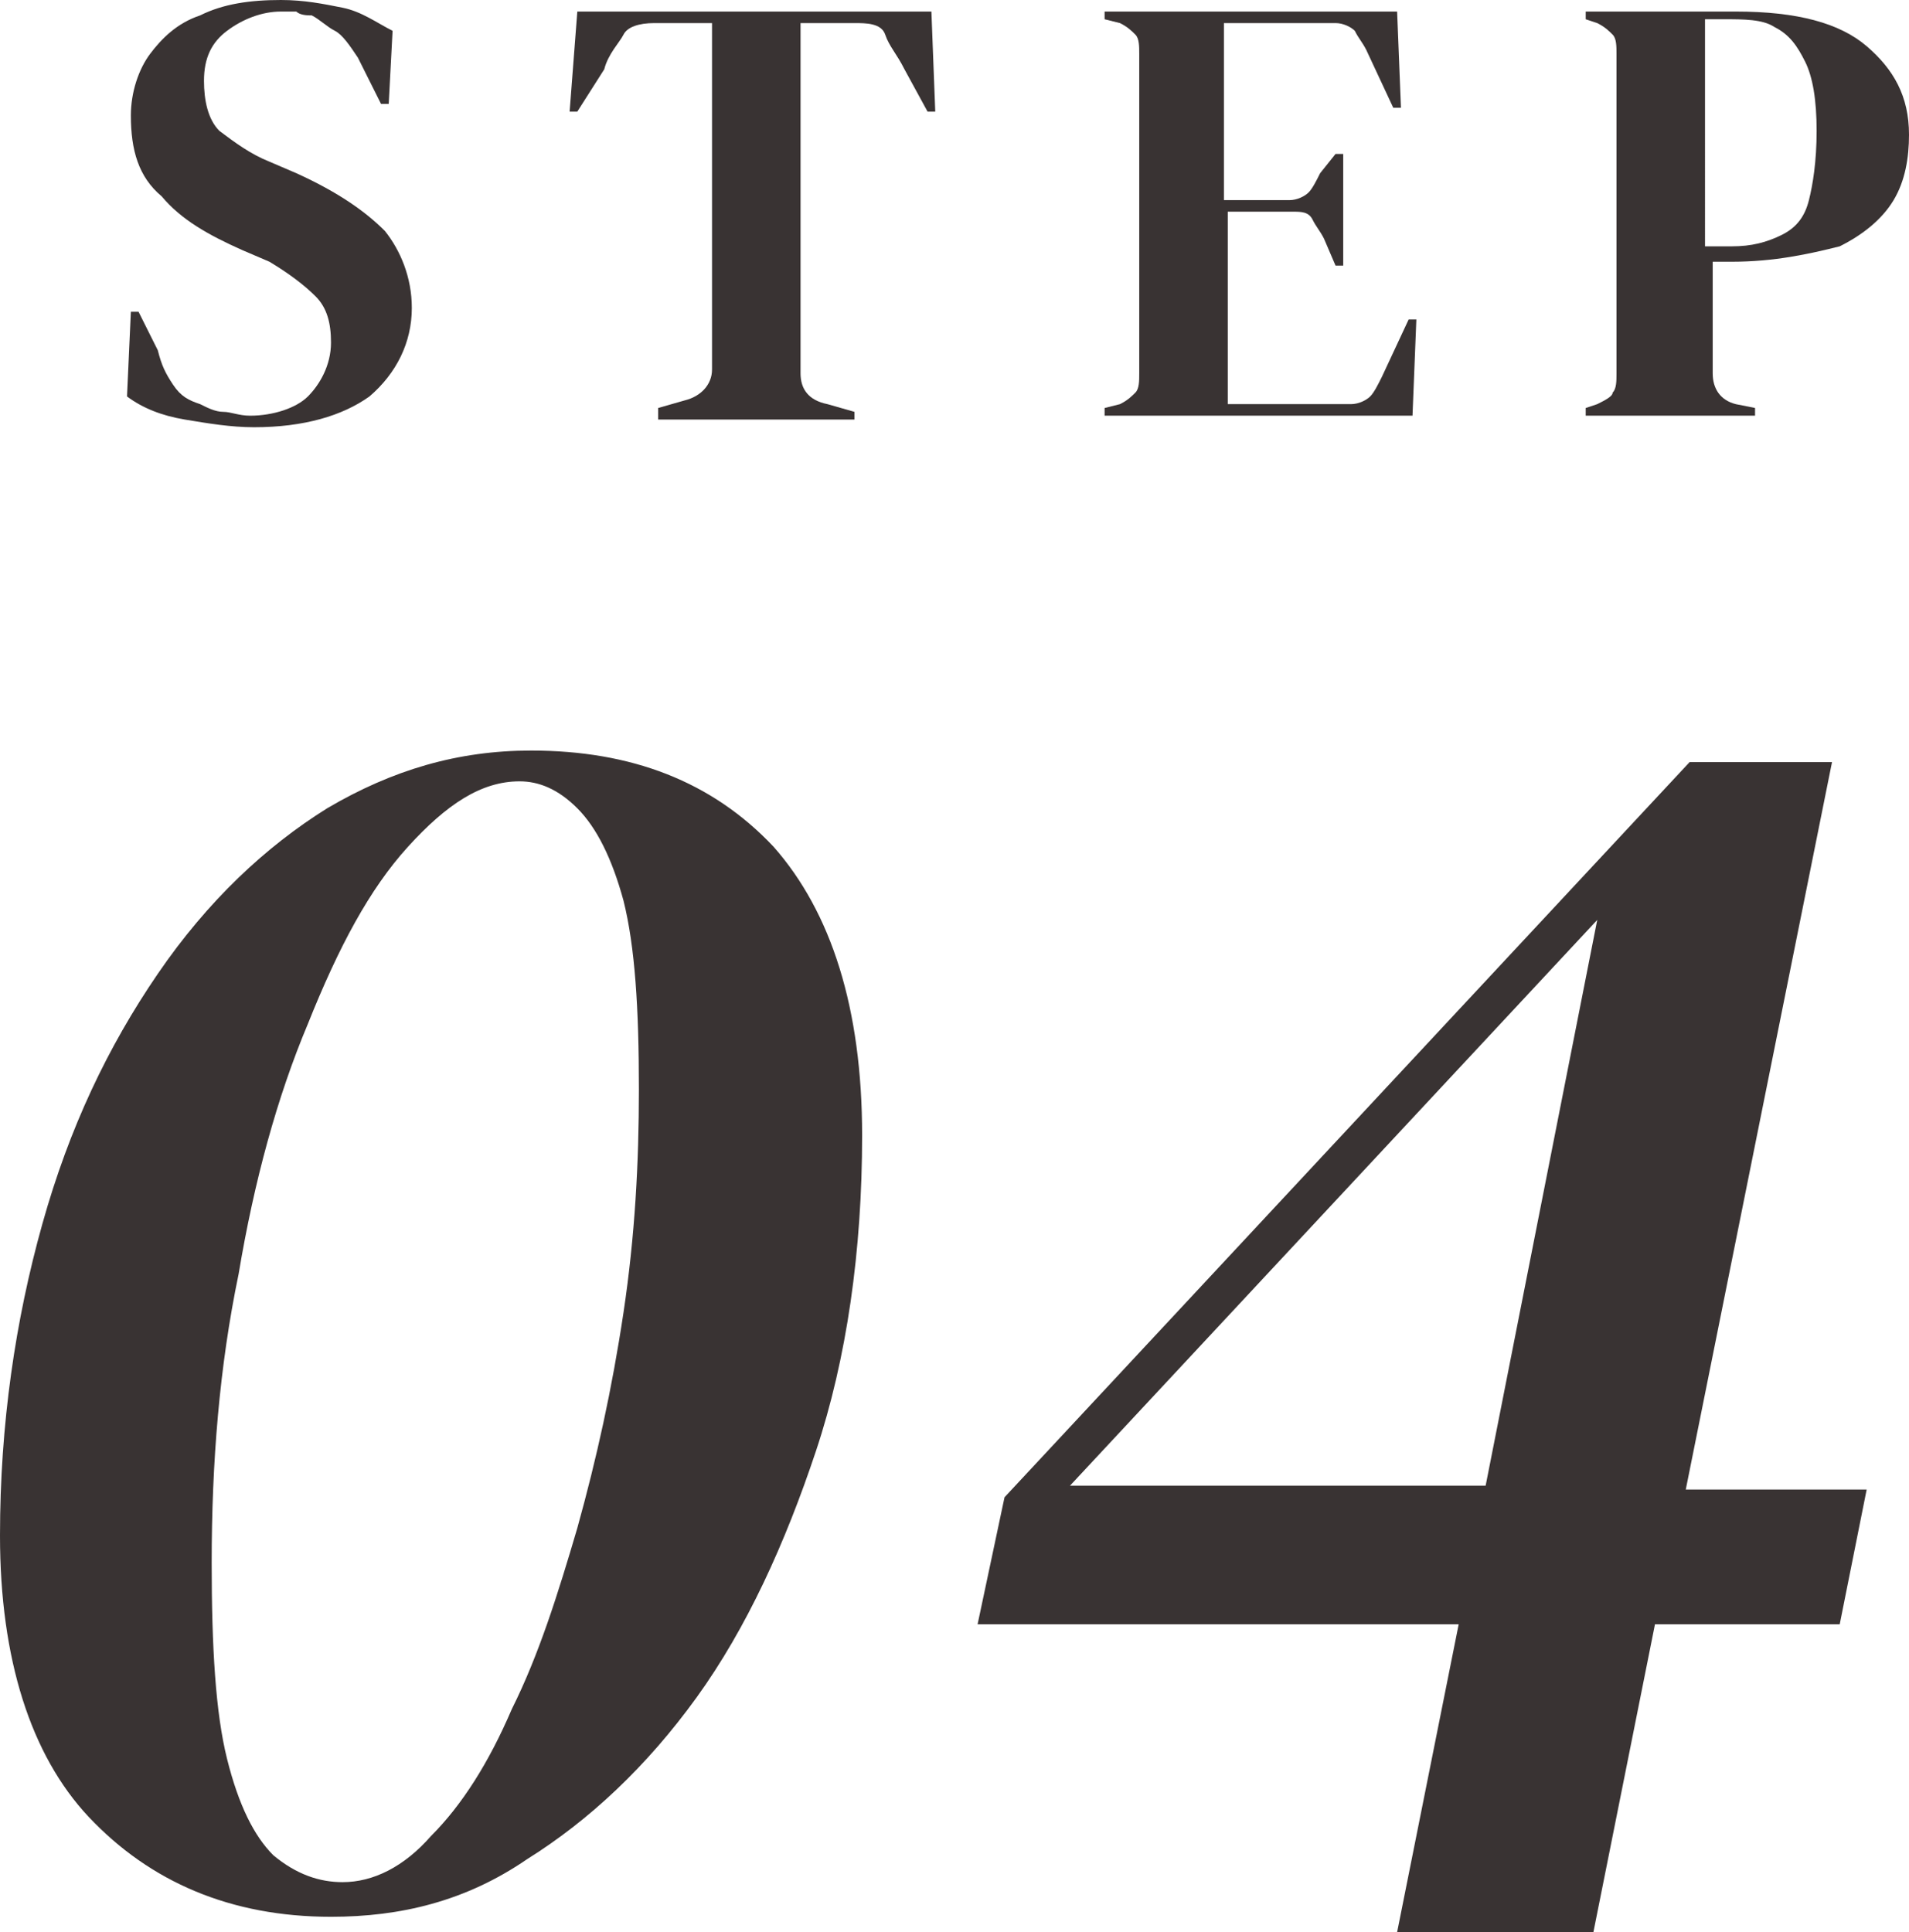
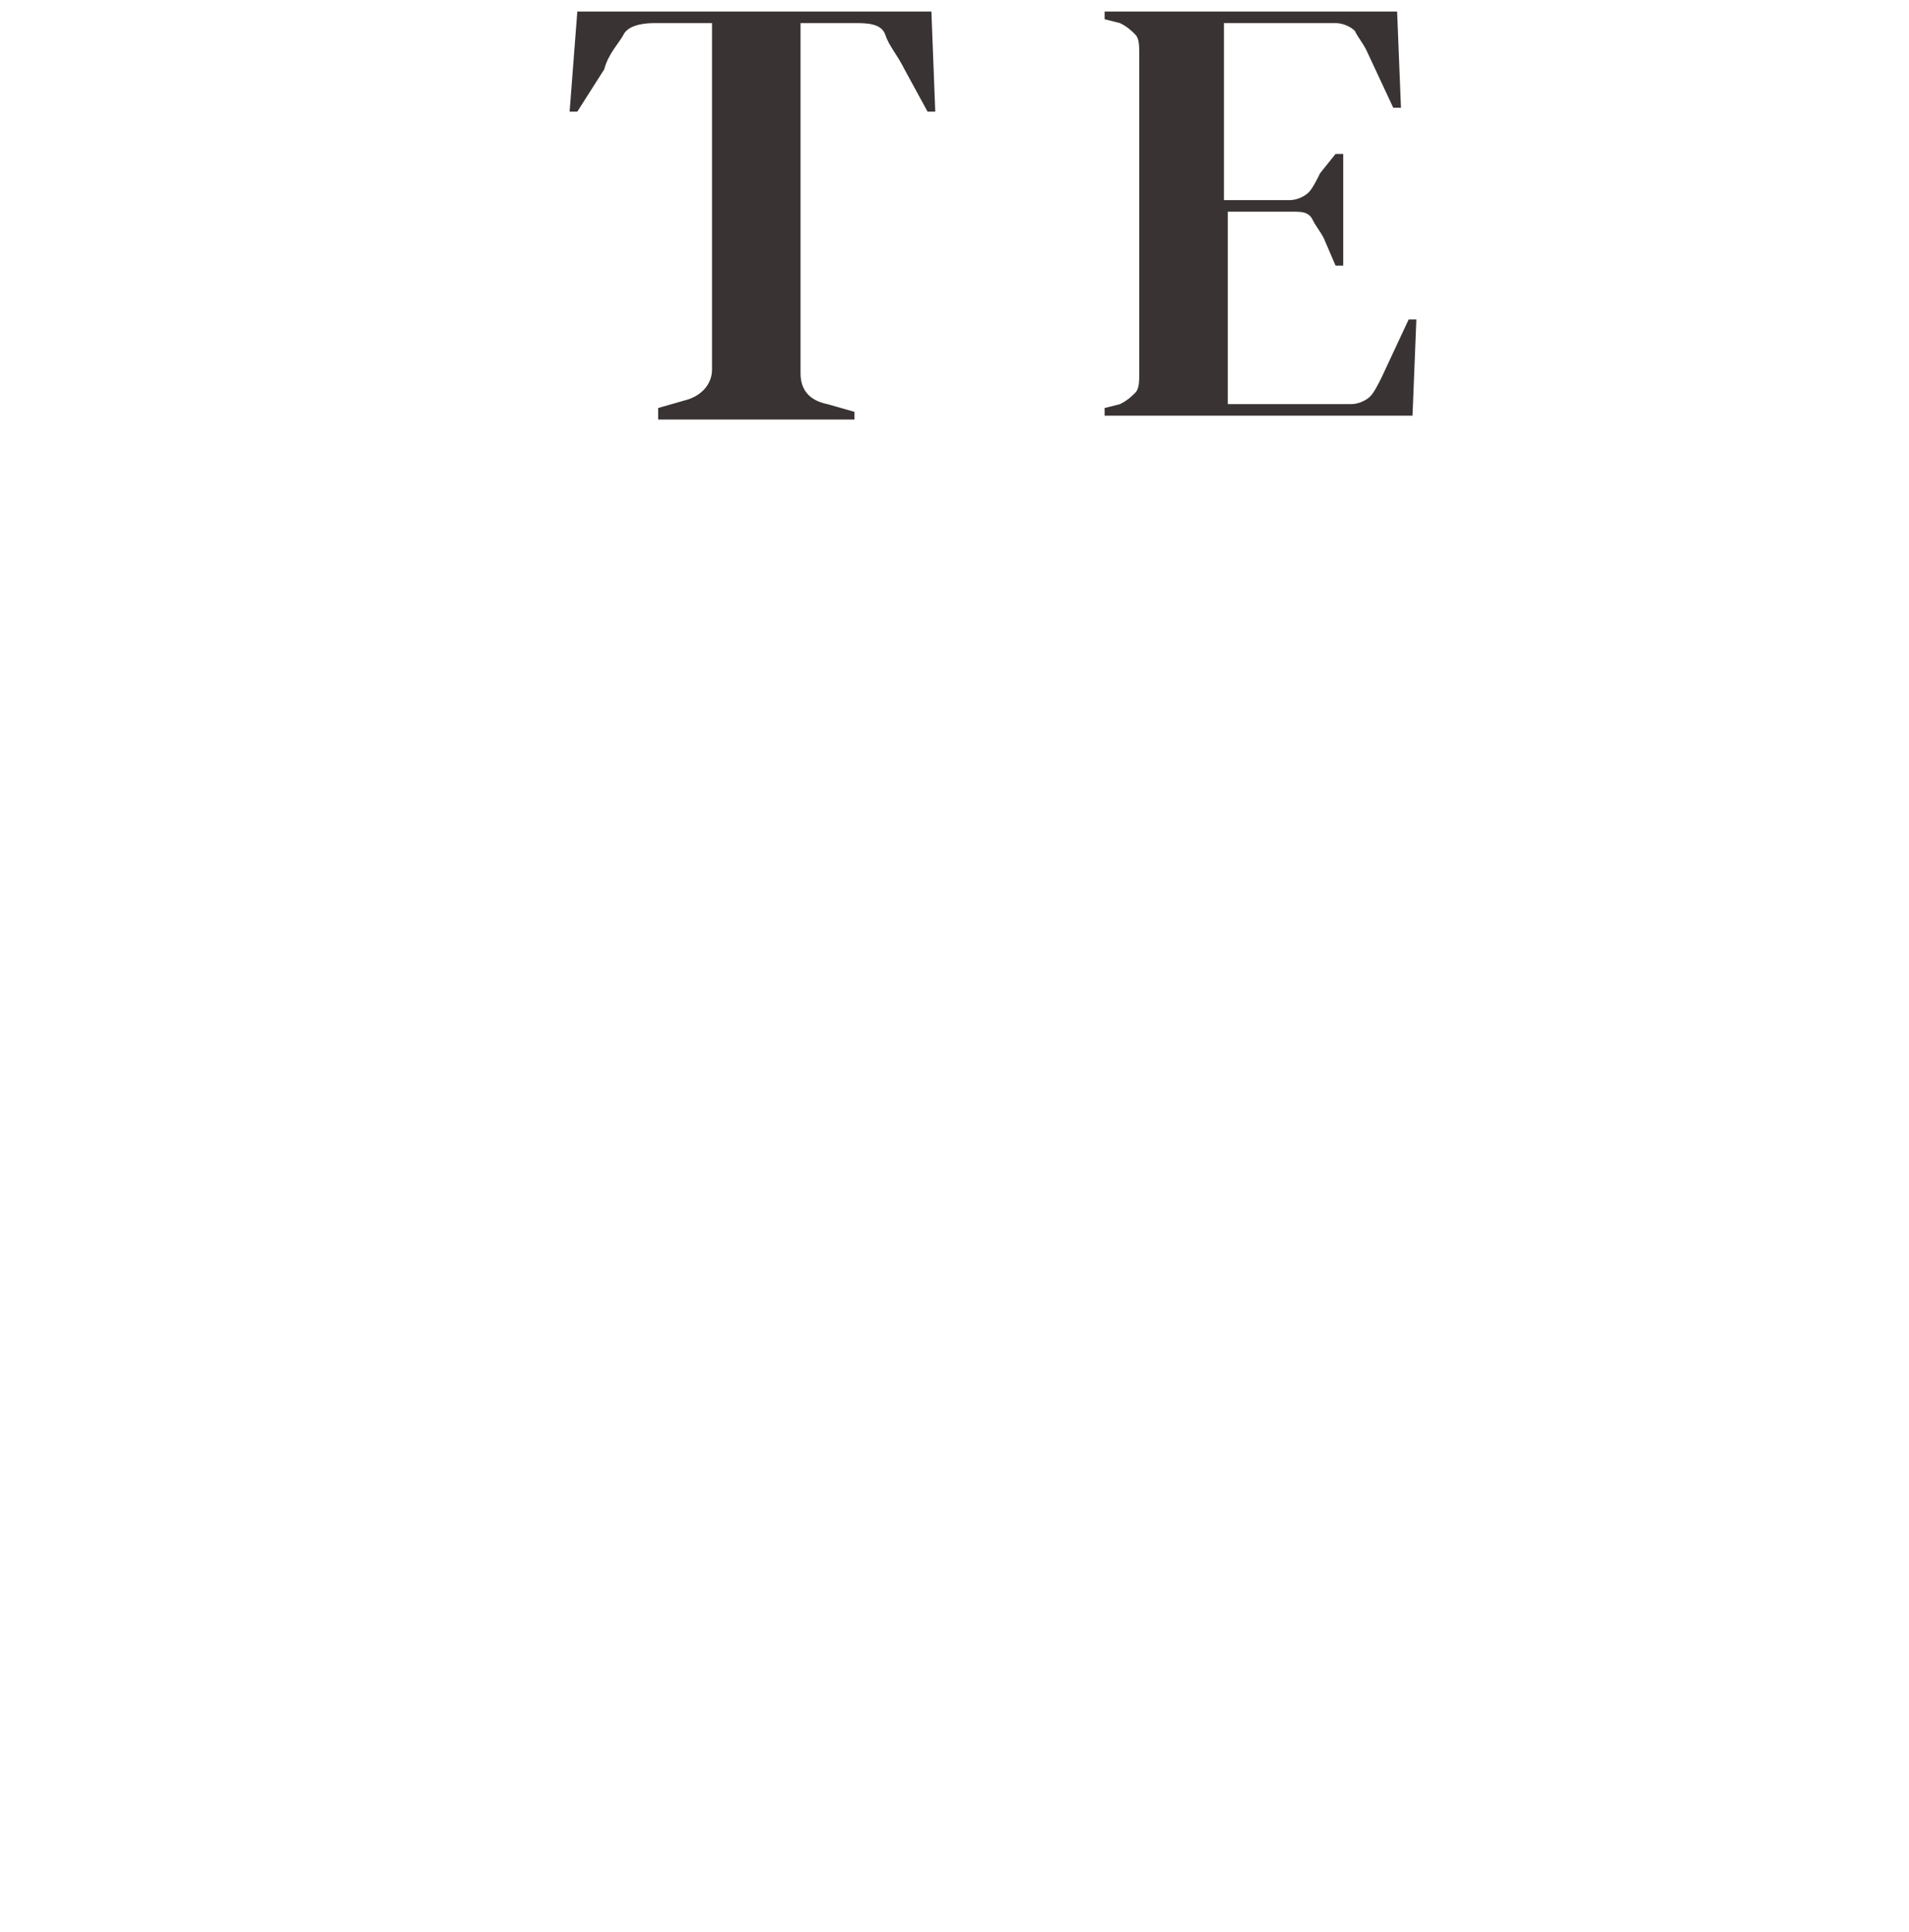
<svg xmlns="http://www.w3.org/2000/svg" version="1.1" id="レイヤー_1" x="0px" y="0px" viewBox="0 0 49.6 50.2" style="enable-background:new 0 0 49.6 50.2;" xml:space="preserve">
  <style type="text/css">
	.st0{fill:#393333;}
</style>
  <g>
    <g>
      <g>
        <g>
-           <path class="st0" d="M8.6,49.8c-2.6,0-4.7-0.9-6.3-2.6C0.8,45.6,0,43.1,0,39.9c0-2.9,0.4-5.6,1.1-8.1c0.7-2.5,1.7-4.6,3-6.5      s2.8-3.3,4.4-4.3c1.7-1,3.4-1.5,5.3-1.5c2.6,0,4.7,0.8,6.3,2.5c1.5,1.7,2.3,4.2,2.3,7.5c0,3-0.4,5.8-1.2,8.2s-1.8,4.6-3.1,6.4      c-1.3,1.8-2.8,3.2-4.4,4.2C12.1,49.4,10.4,49.8,8.6,49.8z M8.9,48.9c0.8,0,1.6-0.4,2.3-1.2c0.8-0.8,1.5-1.9,2.1-3.3      c0.7-1.4,1.2-3,1.7-4.7c0.5-1.8,0.9-3.6,1.2-5.6c0.3-2,0.4-3.9,0.4-5.8c0-2.1-0.1-3.7-0.4-4.9c-0.3-1.1-0.7-1.9-1.2-2.4      s-1-0.7-1.5-0.7c-1,0-1.9,0.6-2.9,1.7c-1,1.1-1.8,2.6-2.6,4.6c-0.8,1.9-1.4,4.1-1.8,6.5c-0.5,2.4-0.7,4.9-0.7,7.5      c0,2.2,0.1,3.9,0.4,5.1s0.7,2,1.2,2.5C7.7,48.7,8.3,48.9,8.9,48.9z" />
-           <path class="st0" d="M36.3,50.2l1.6-8H25.4l0.7-3.3l17.8-19.1h3.7l-3.8,18.9h4.7l-0.7,3.5H43l-1.6,8H36.3z M27.8,38.6h10.8      l2.9-14.7L27.8,38.6z" />
-         </g>
+           </g>
        <g>
-           <path class="st0" d="M6.6,11.1c-0.6,0-1.2-0.1-1.8-0.2c-0.6-0.1-1.1-0.3-1.5-0.6l0.1-2.2h0.2l0.5,1C4.2,9.5,4.3,9.7,4.5,10      s0.4,0.4,0.7,0.5c0.2,0.1,0.4,0.2,0.6,0.2c0.2,0,0.4,0.1,0.7,0.1c0.6,0,1.2-0.2,1.5-0.5s0.6-0.8,0.6-1.4c0-0.5-0.1-0.9-0.4-1.2      S7.5,7.1,7,6.8L6.3,6.5C5.4,6.1,4.7,5.7,4.2,5.1C3.6,4.6,3.4,3.9,3.4,3c0-0.6,0.2-1.2,0.5-1.6C4.2,1,4.6,0.6,5.2,0.4      C5.8,0.1,6.5,0,7.3,0c0.6,0,1.1,0.1,1.6,0.2c0.5,0.1,0.9,0.4,1.3,0.6l-0.1,1.9H9.9L9.3,1.5C9.1,1.2,8.9,0.9,8.7,0.8      S8.3,0.5,8.1,0.4C8,0.4,7.8,0.4,7.7,0.3c-0.1,0-0.3,0-0.4,0c-0.5,0-1,0.2-1.4,0.5C5.5,1.1,5.3,1.5,5.3,2.1c0,0.5,0.1,1,0.4,1.3      C6.1,3.7,6.5,4,7,4.2l0.7,0.3C8.8,5,9.5,5.5,10,6c0.4,0.5,0.7,1.2,0.7,2c0,0.9-0.4,1.7-1.1,2.3C8.9,10.8,7.9,11.1,6.6,11.1z" />
          <path class="st0" d="M17.1,10.8v-0.2l0.7-0.2c0.4-0.1,0.7-0.4,0.7-0.8V0.6H17c-0.4,0-0.7,0.1-0.8,0.3s-0.4,0.5-0.5,0.9L15,2.9      h-0.2L15,0.3h9.2l0.1,2.6h-0.2l-0.6-1.1c-0.2-0.4-0.4-0.6-0.5-0.9s-0.5-0.3-0.8-0.3h-1.4v9.1c0,0.4,0.2,0.7,0.7,0.8l0.7,0.2v0.2      H17.1z" />
          <path class="st0" d="M28.7,10.8v-0.2l0.4-0.1c0.2-0.1,0.3-0.2,0.4-0.3c0.1-0.1,0.1-0.3,0.1-0.5V1.4c0-0.2,0-0.4-0.1-0.5      c-0.1-0.1-0.2-0.2-0.4-0.3l-0.4-0.1V0.3h7.6l0.1,2.5h-0.2l-0.7-1.5c-0.1-0.2-0.2-0.3-0.3-0.5c-0.1-0.1-0.3-0.2-0.5-0.2h-2.9v4.6      h1.7c0.2,0,0.4-0.1,0.5-0.2c0.1-0.1,0.2-0.3,0.3-0.5L34.7,4h0.2v2.9h-0.2l-0.3-0.7c-0.1-0.2-0.2-0.3-0.3-0.5s-0.3-0.2-0.5-0.2      h-1.7v5h3.2c0.2,0,0.4-0.1,0.5-0.2c0.1-0.1,0.2-0.3,0.3-0.5l0.7-1.5h0.2l-0.1,2.5H28.7z" />
-           <path class="st0" d="M41.2,10.8v-0.2l0.3-0.1c0.2-0.1,0.4-0.2,0.4-0.3C42,10.1,42,9.9,42,9.7V1.4c0-0.2,0-0.4-0.1-0.5      c-0.1-0.1-0.2-0.2-0.4-0.3l-0.3-0.1V0.3h3.9c1.6,0,2.7,0.3,3.4,0.9c0.7,0.6,1.1,1.3,1.1,2.3c0,0.6-0.1,1.2-0.4,1.7      c-0.3,0.5-0.8,0.9-1.4,1.2C47,6.6,46.1,6.8,45,6.8h-0.5v2.9c0,0.4,0.2,0.7,0.6,0.8l0.5,0.1v0.2H41.2z M44.4,6.4H45      c0.5,0,0.9-0.1,1.3-0.3s0.6-0.5,0.7-0.9s0.2-1,0.2-1.8c0-0.8-0.1-1.4-0.3-1.8c-0.2-0.4-0.4-0.7-0.8-0.9      c-0.3-0.2-0.8-0.2-1.3-0.2h-0.5V6.4z" />
        </g>
      </g>
    </g>
  </g>
</svg>